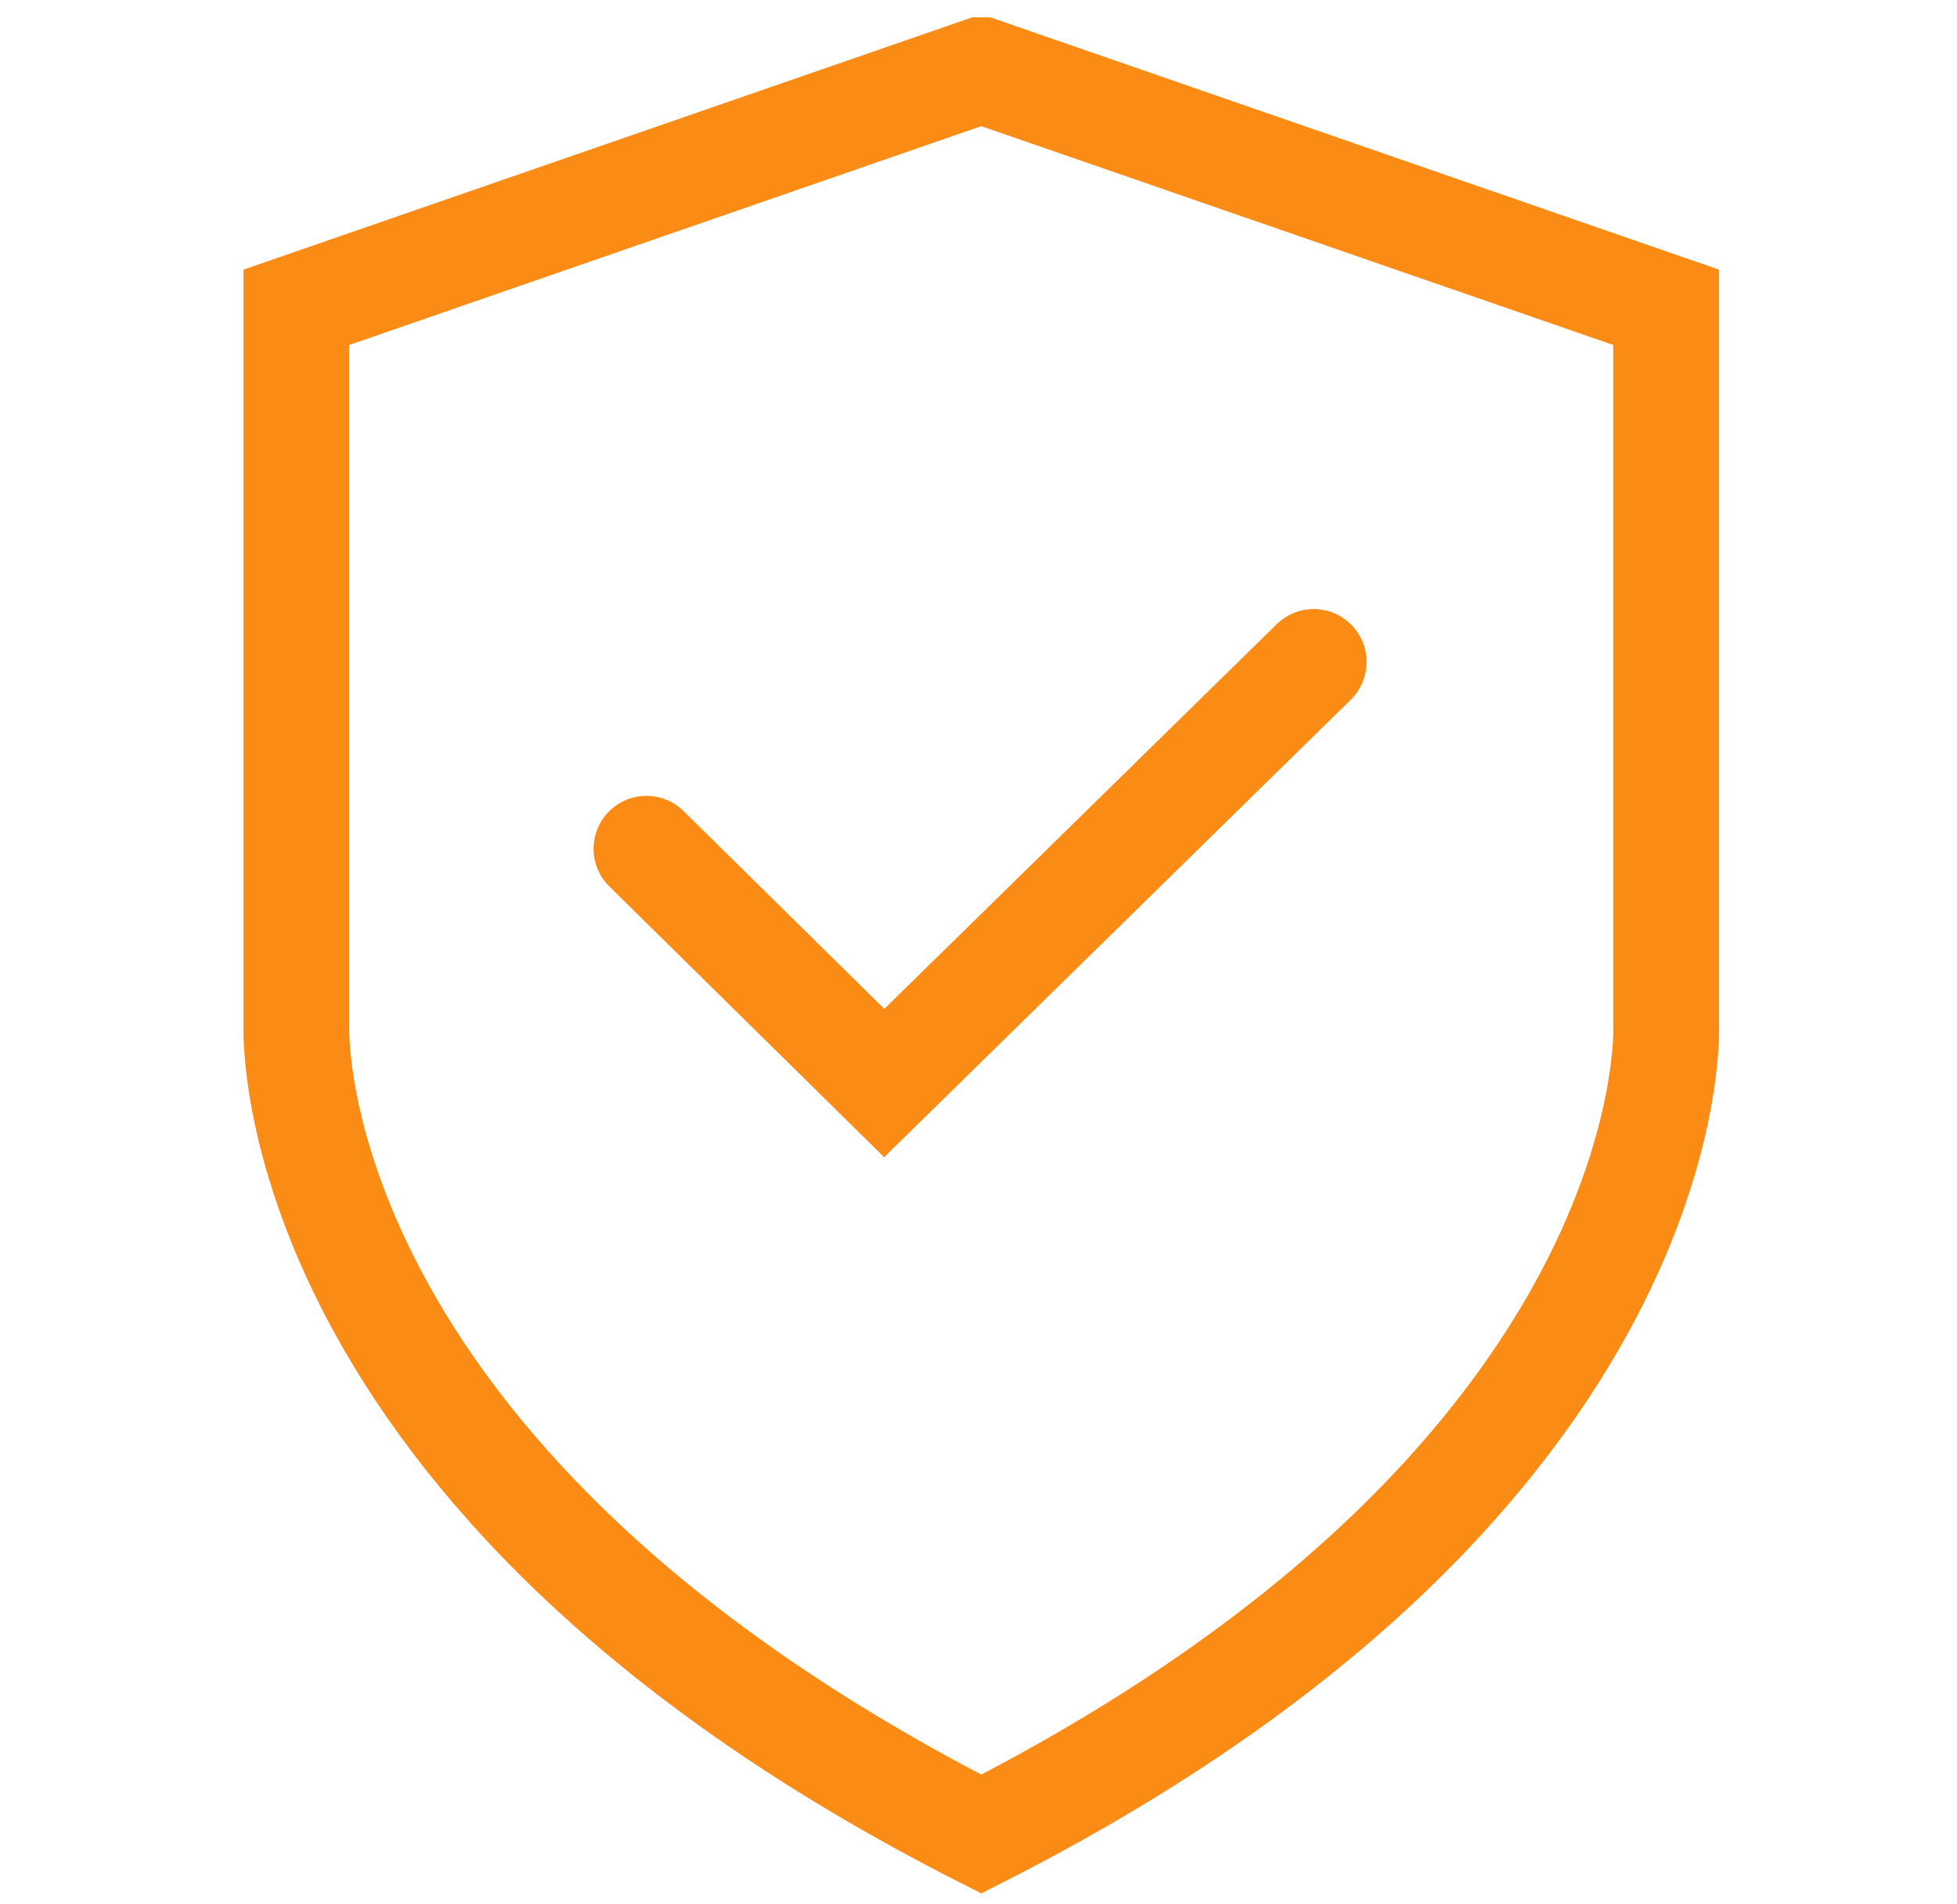
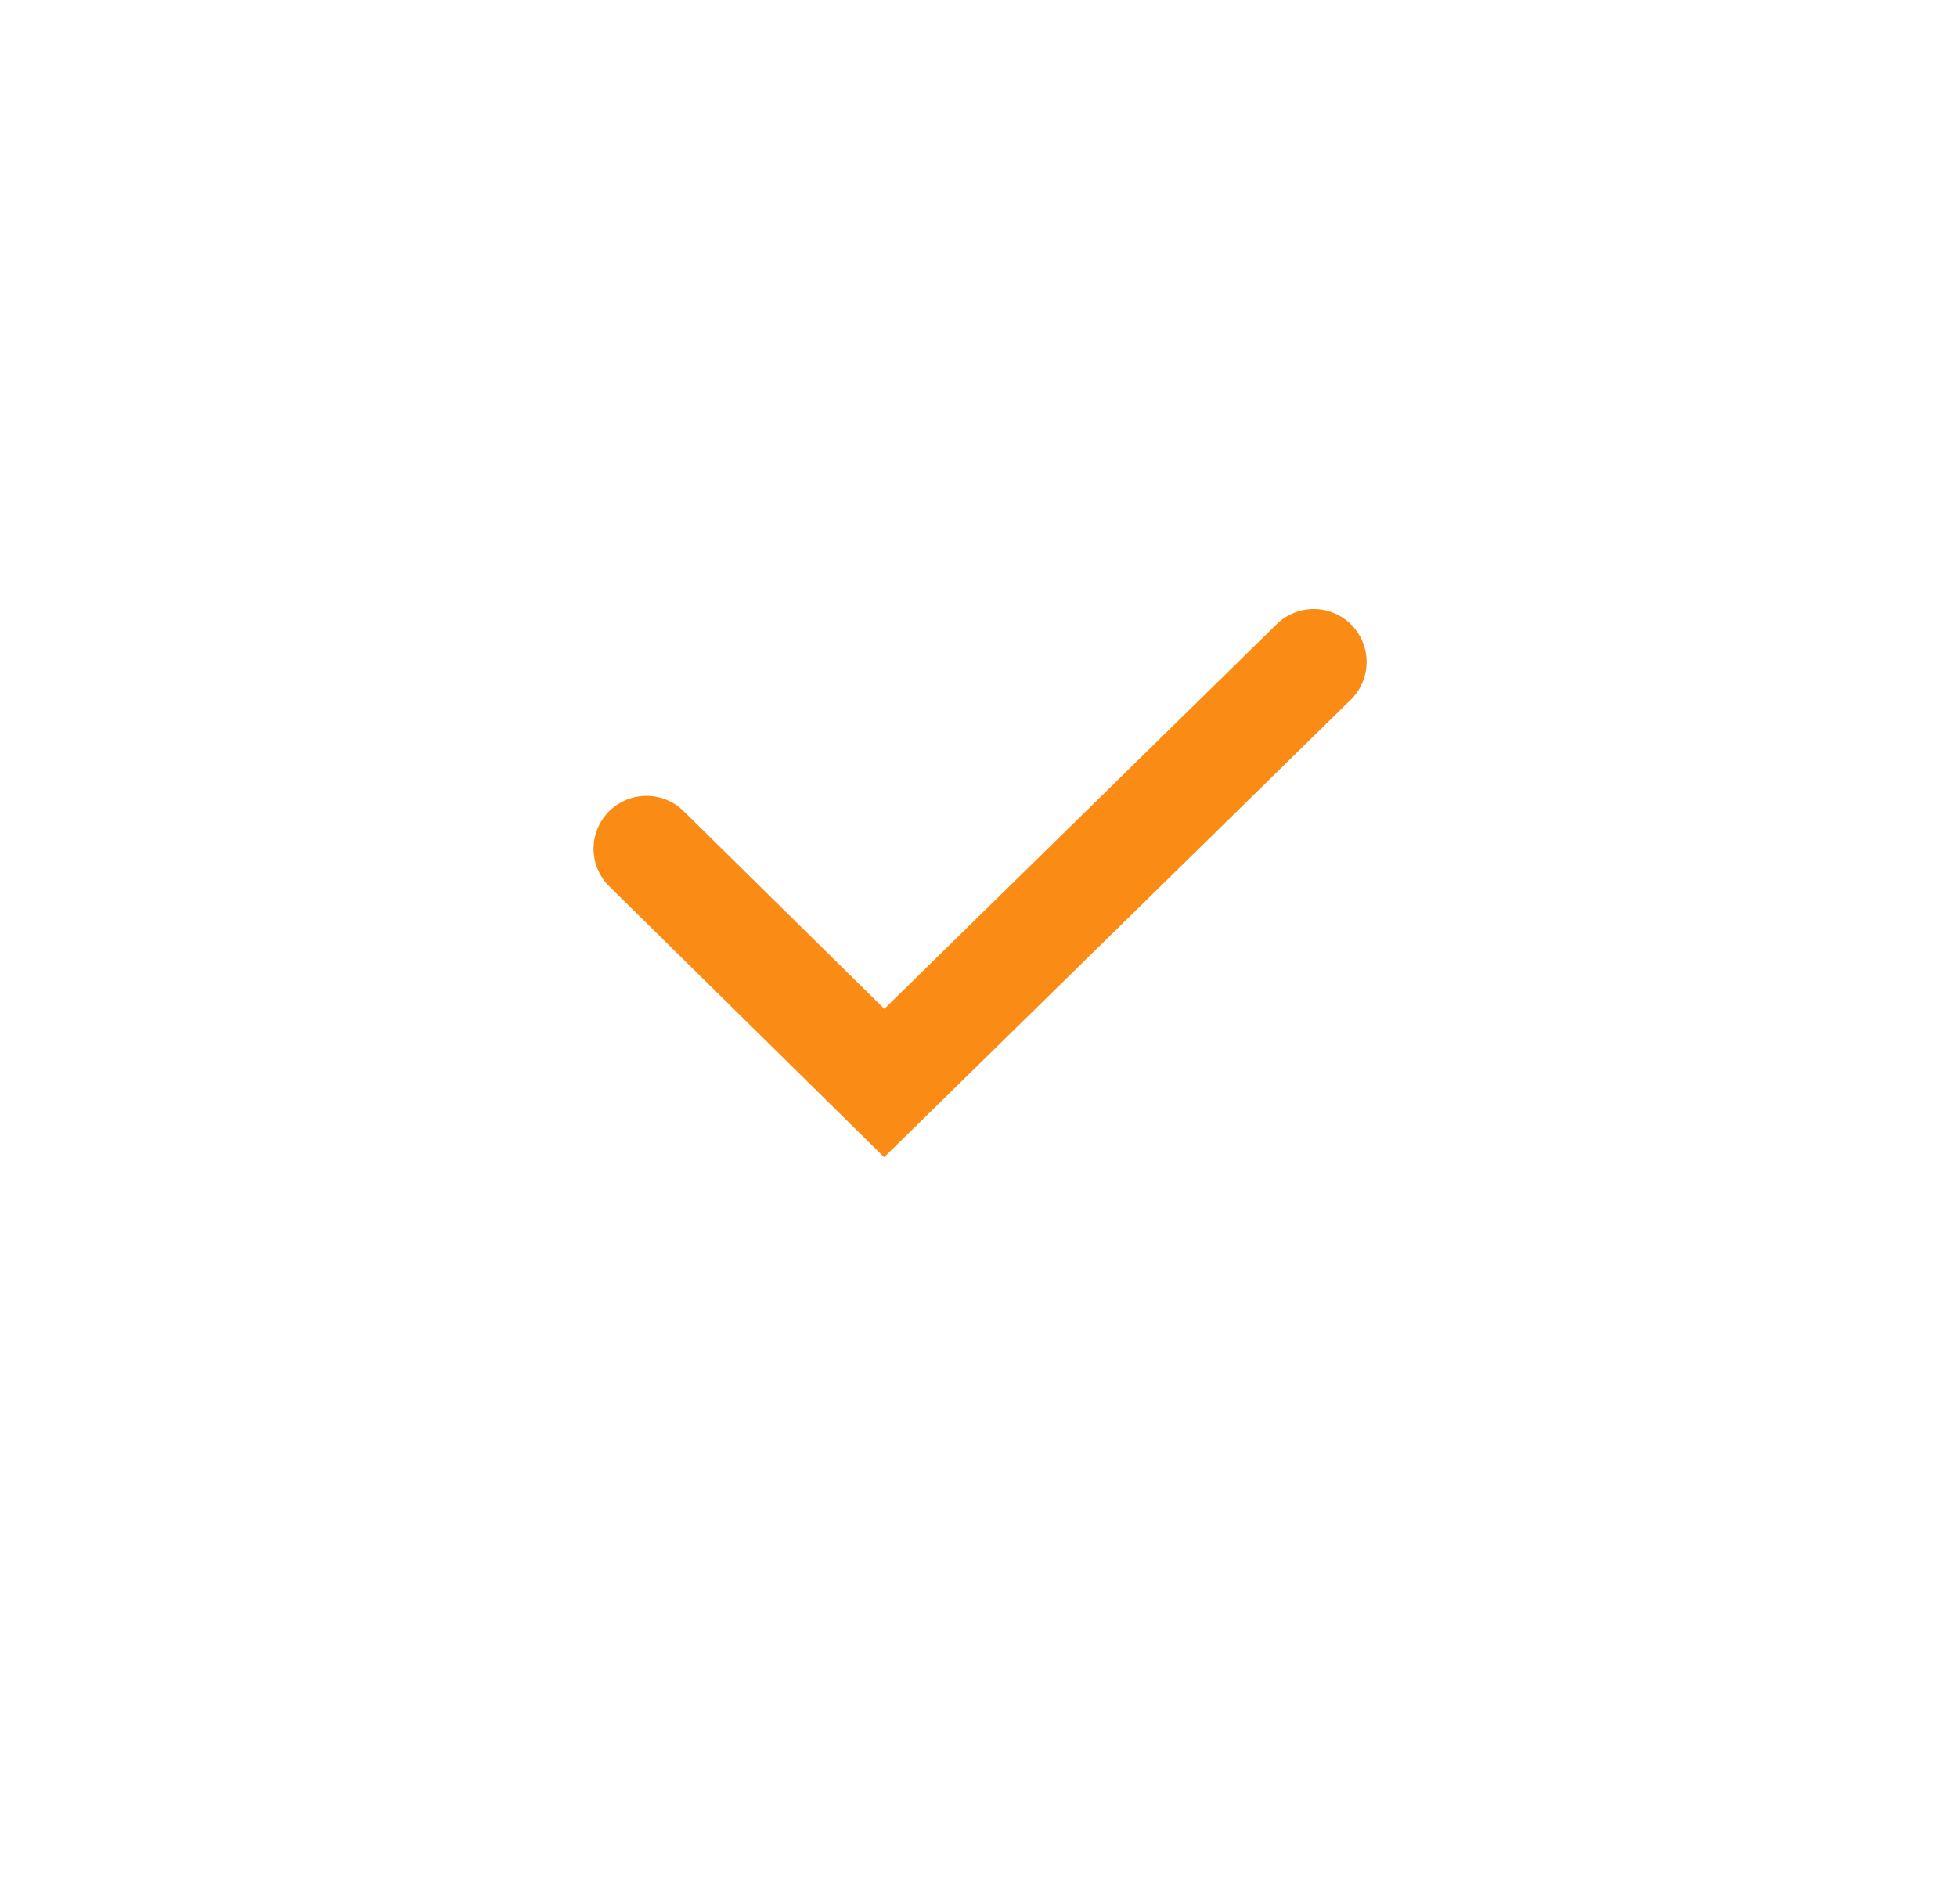
<svg xmlns="http://www.w3.org/2000/svg" width="37" height="36" viewBox="0 0 37 36" fill="none">
-   <path d="M18.553 34.672C5.209 27.884 5.604 19.384 5.604 19.384V5.809L18.549 1.328H18.557L31.501 5.809V19.384C31.501 19.384 31.897 27.884 18.553 34.672Z" stroke="#FA8C16" stroke-width="2" stroke-miterlimit="10" />
  <path d="M12.222 16.045L16.718 20.474L24.838 12.514" stroke="#FA8C16" stroke-width="2" stroke-miterlimit="10" stroke-linecap="round" />
</svg>